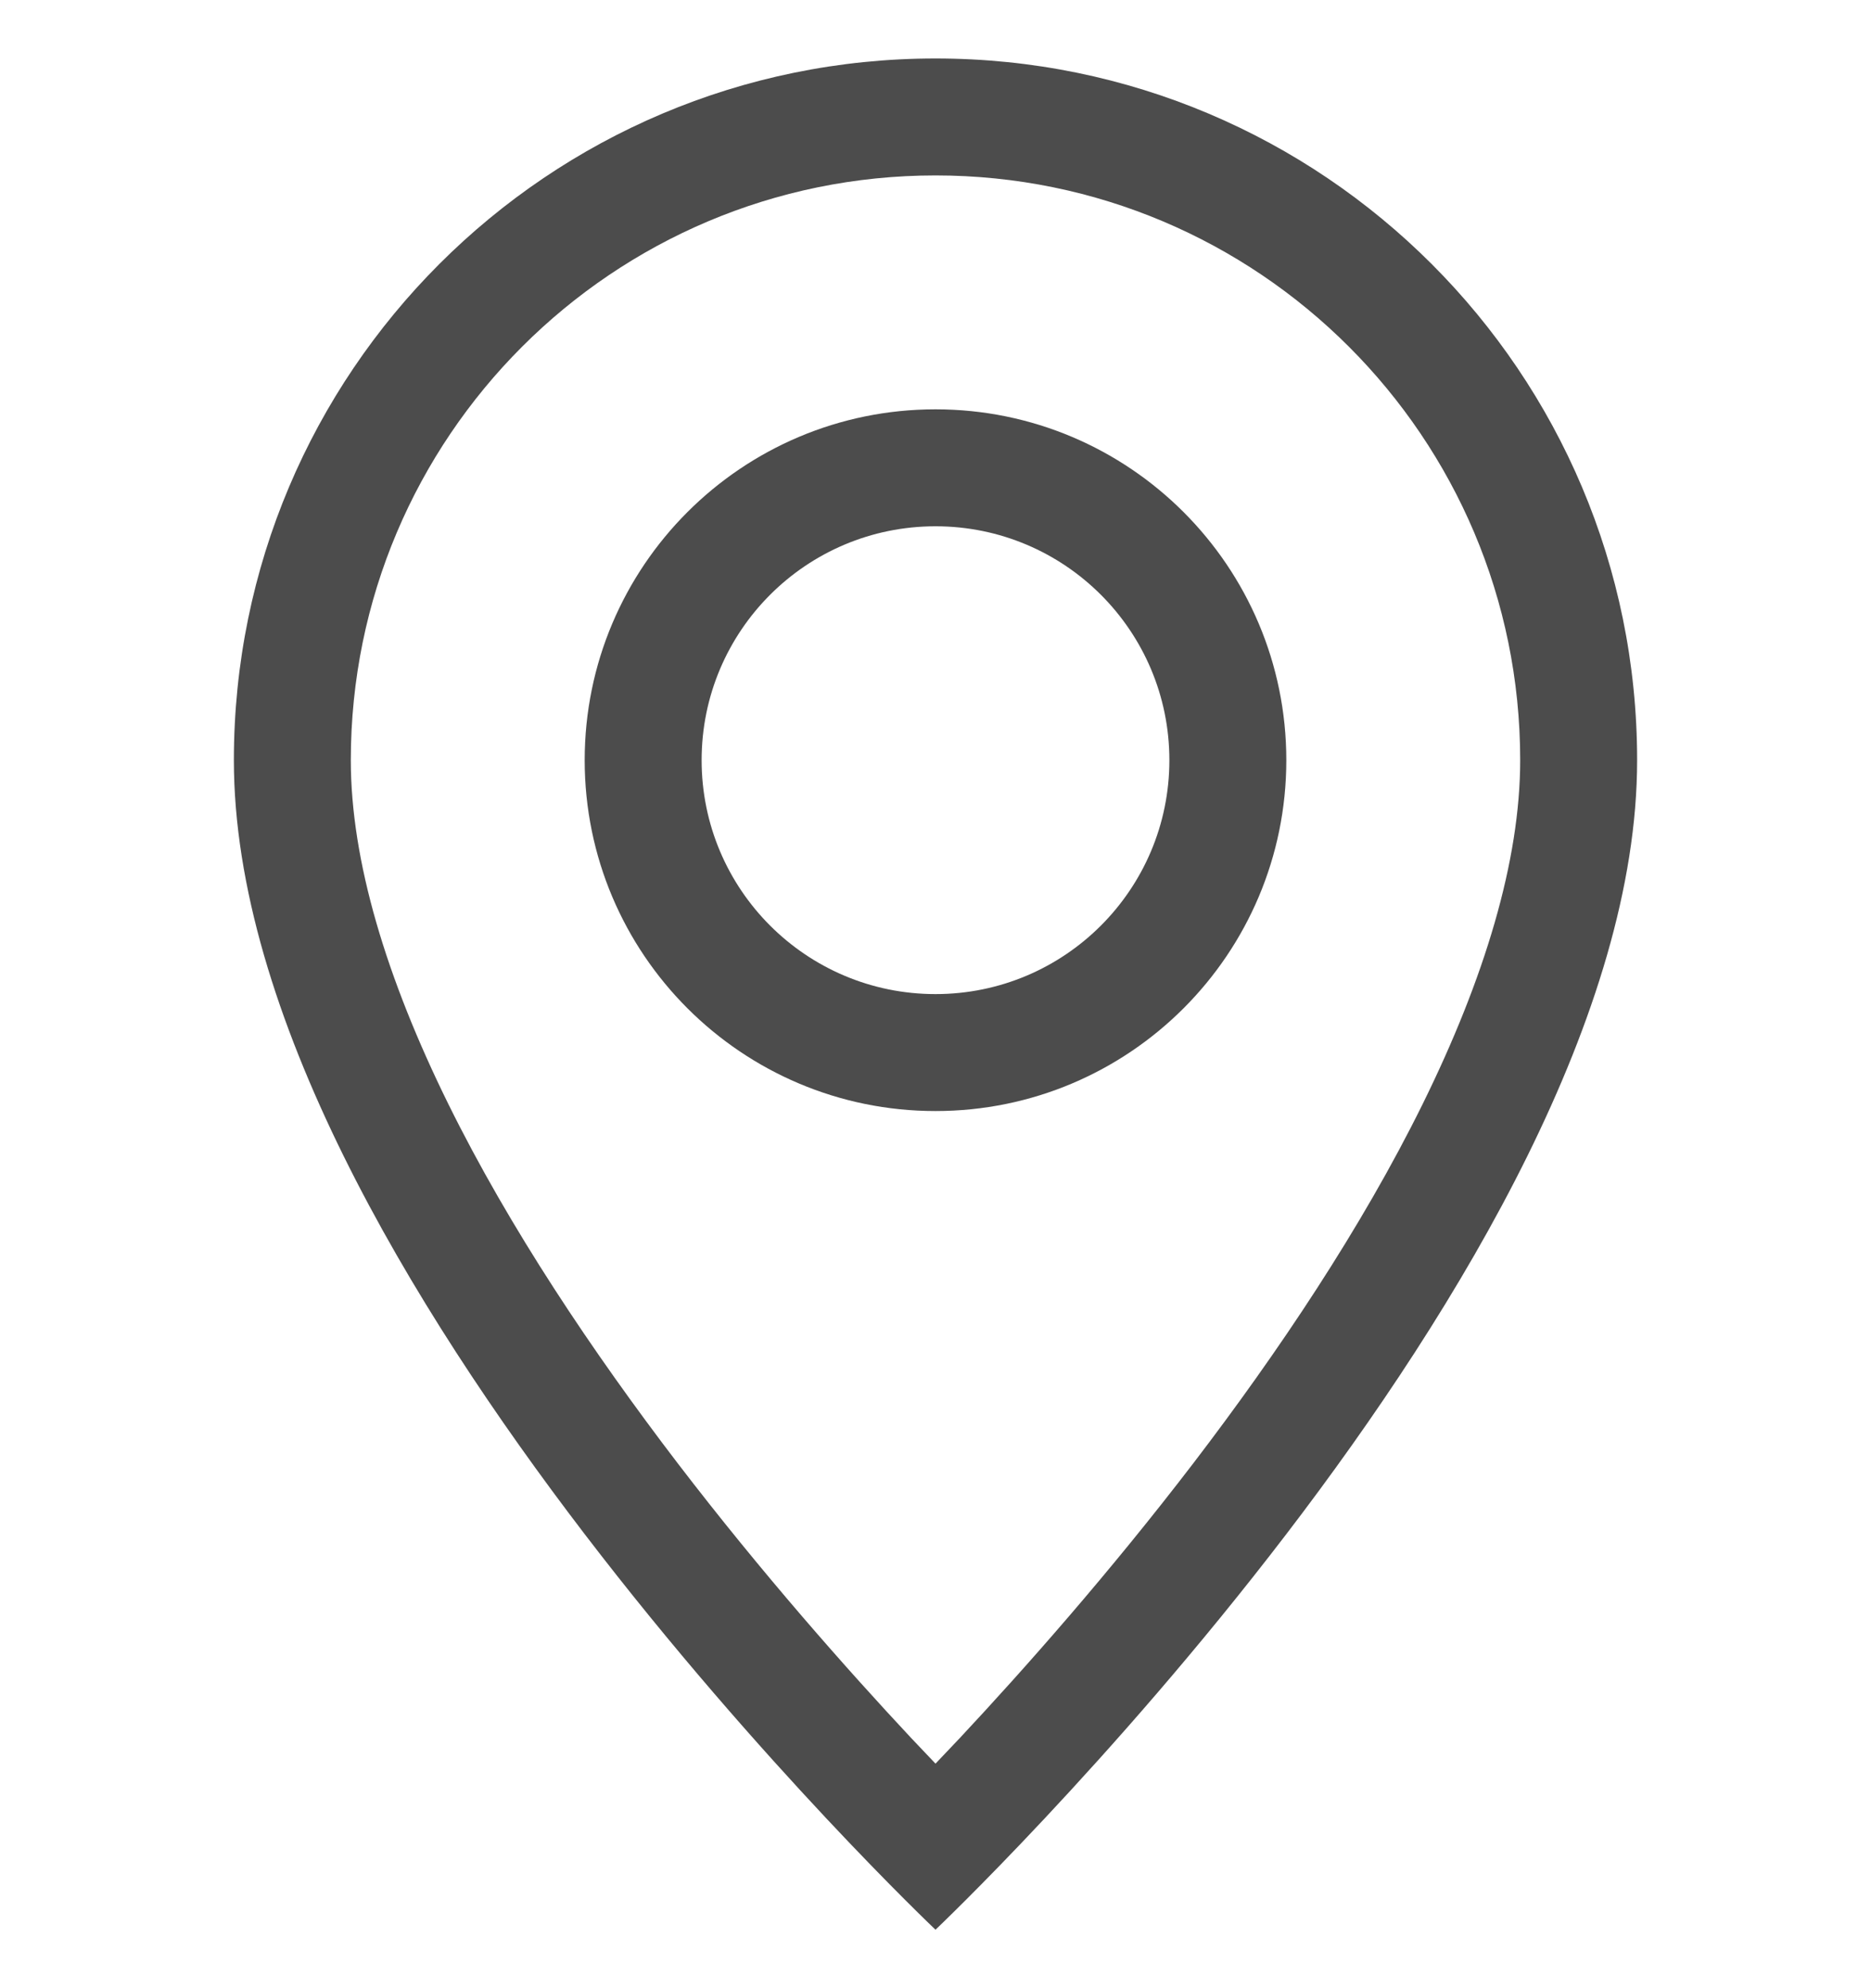
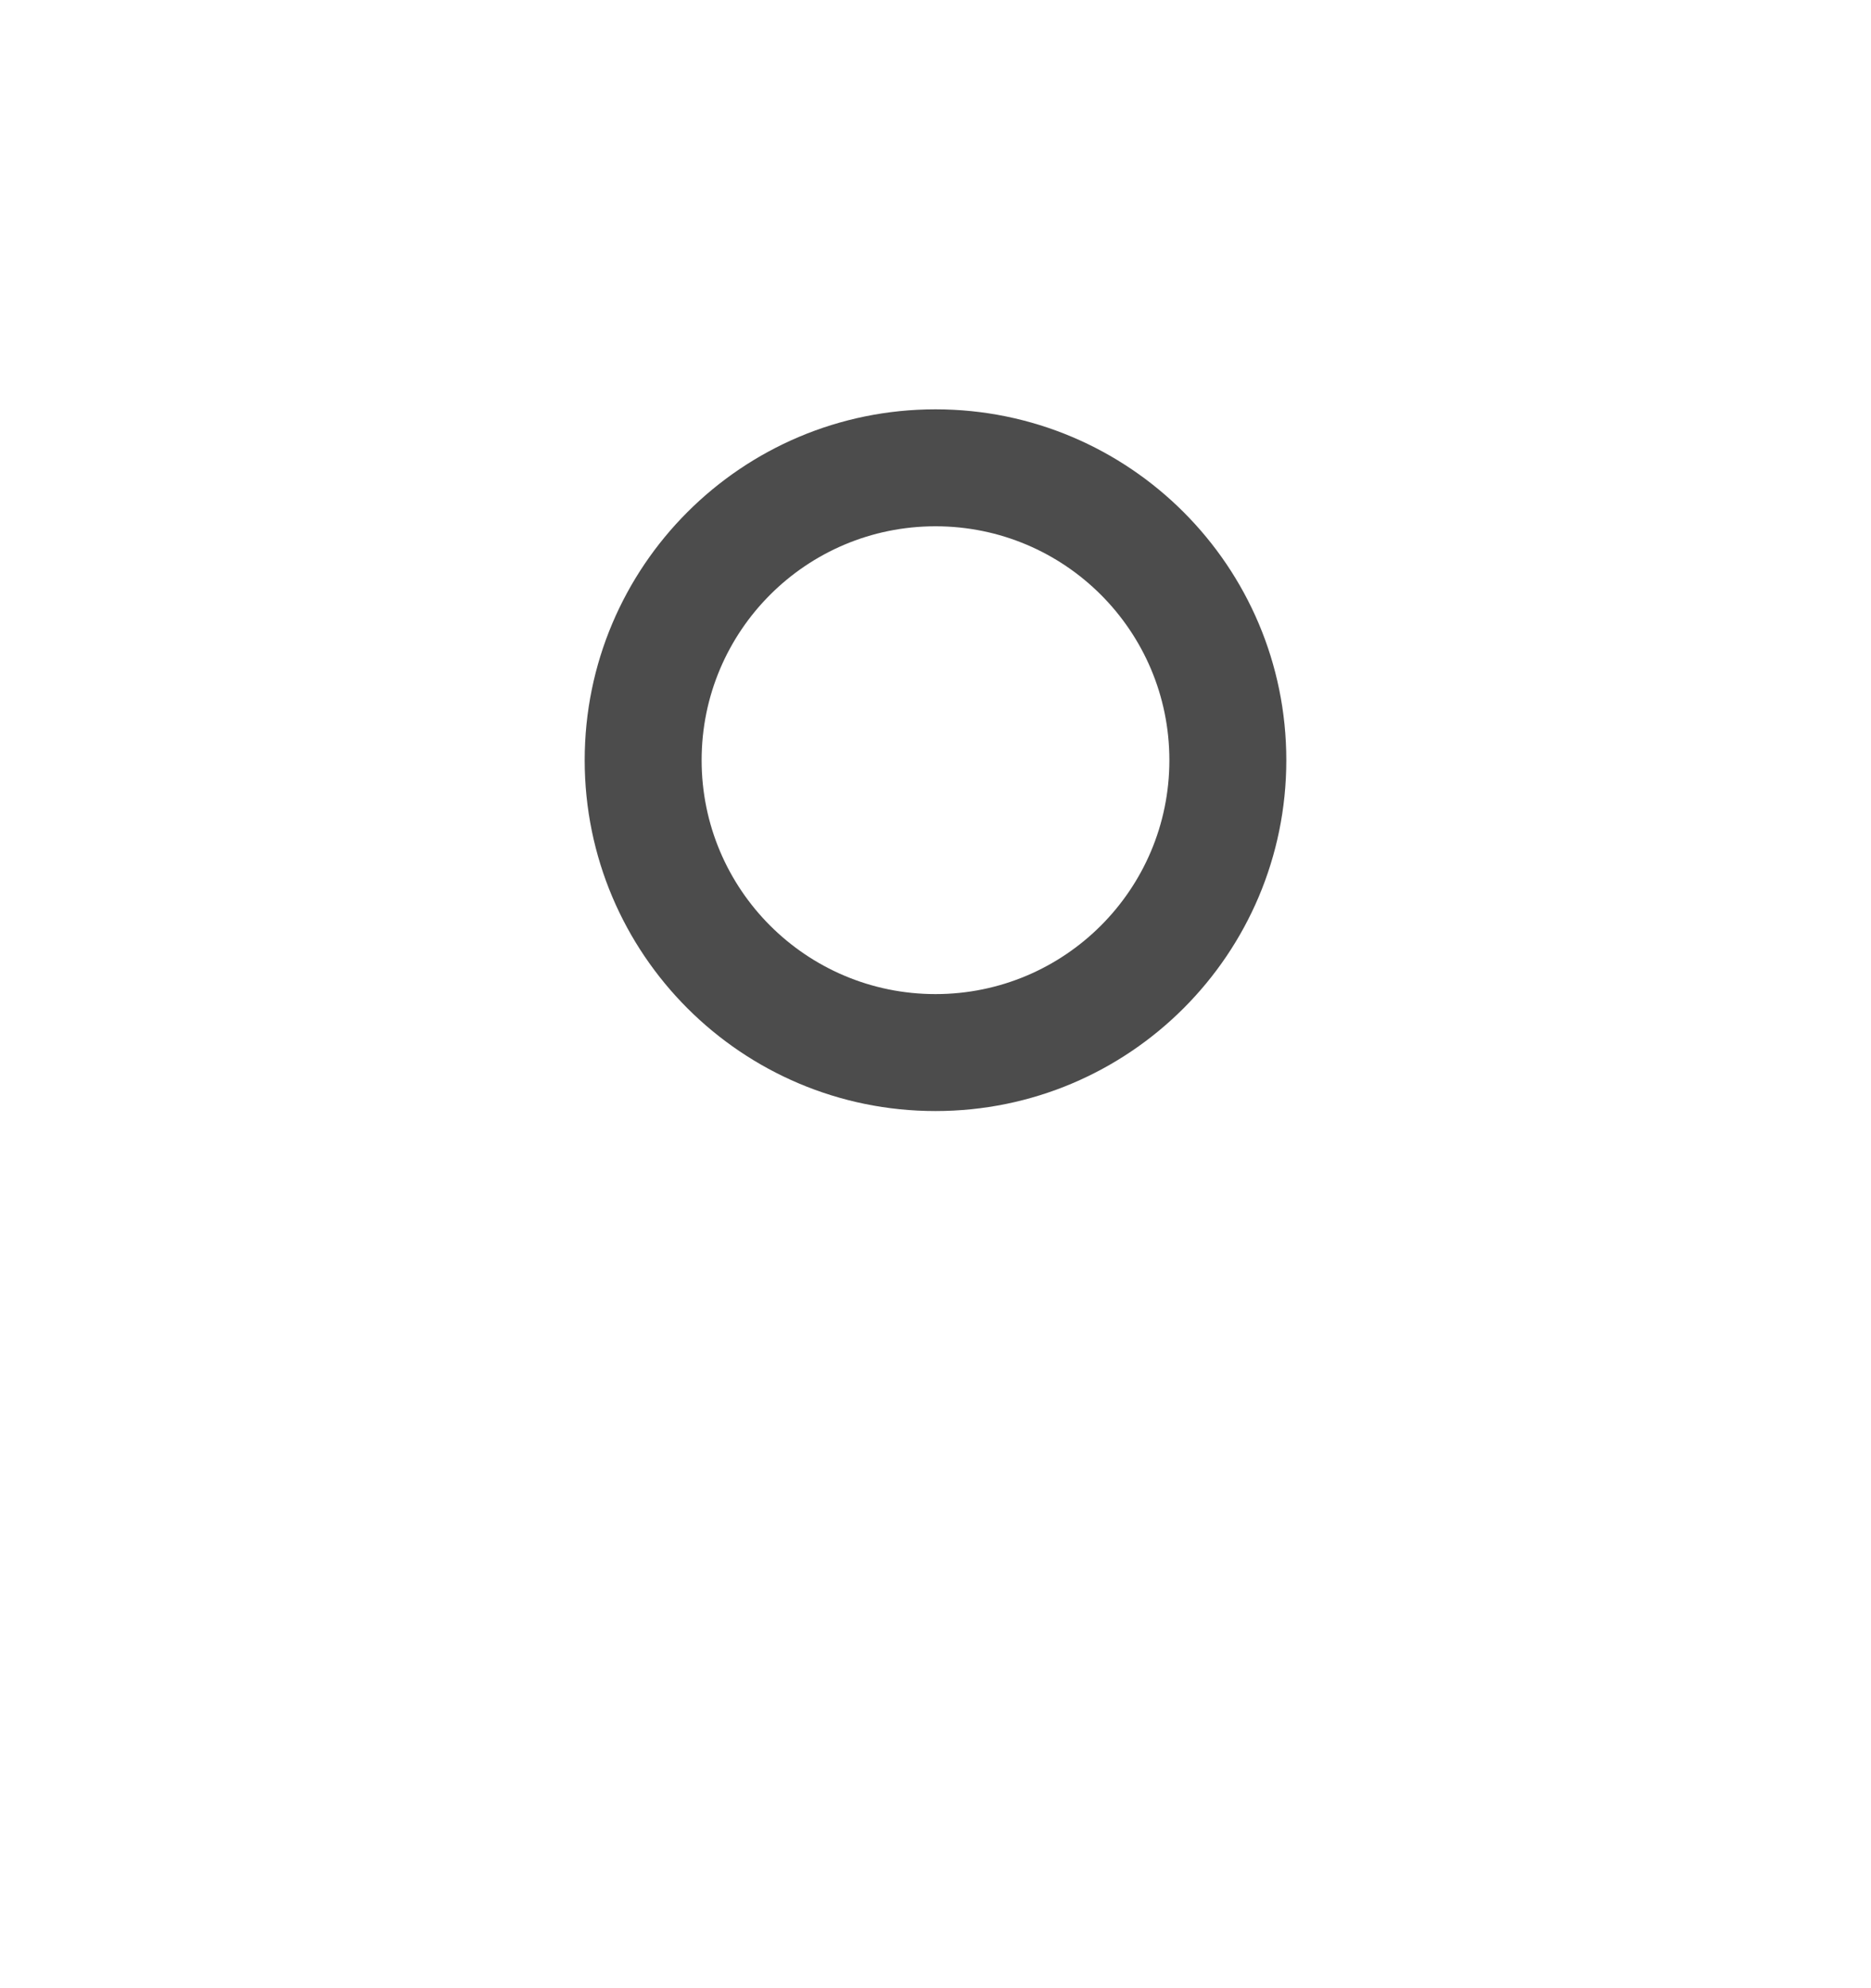
<svg xmlns="http://www.w3.org/2000/svg" width="16" height="17" viewBox="0 0 16 17" fill="none">
-   <path d="M12.166 9.44C11.642 10.502 10.932 11.56 10.206 12.51C9.481 13.457 8.754 14.277 8.208 14.861C8.135 14.938 8.066 15.011 8 15.08C7.934 15.011 7.865 14.938 7.792 14.861C7.246 14.277 6.519 13.457 5.794 12.51C5.068 11.56 4.358 10.502 3.834 9.44C3.305 8.367 3 7.362 3 6.5C3 3.739 5.239 1.5 8 1.5C10.761 1.5 13 3.739 13 6.5C13 7.362 12.695 8.367 12.166 9.44ZM8 16.5C8 16.5 14 10.814 14 6.5C14 3.186 11.314 0.5 8 0.5C4.686 0.5 2 3.186 2 6.5C2 10.814 8 16.5 8 16.5Z" fill="black" fill-opacity="0.7" />
  <path d="M8 8.5C6.895 8.5 6 7.605 6 6.5C6 5.395 6.895 4.5 8 4.5C9.105 4.5 10 5.395 10 6.5C10 7.605 9.105 8.5 8 8.5ZM8 9.5C9.657 9.5 11 8.157 11 6.5C11 4.843 9.657 3.5 8 3.5C6.343 3.5 5 4.843 5 6.5C5 8.157 6.343 9.5 8 9.5Z" fill="black" fill-opacity="0.7" />
</svg>